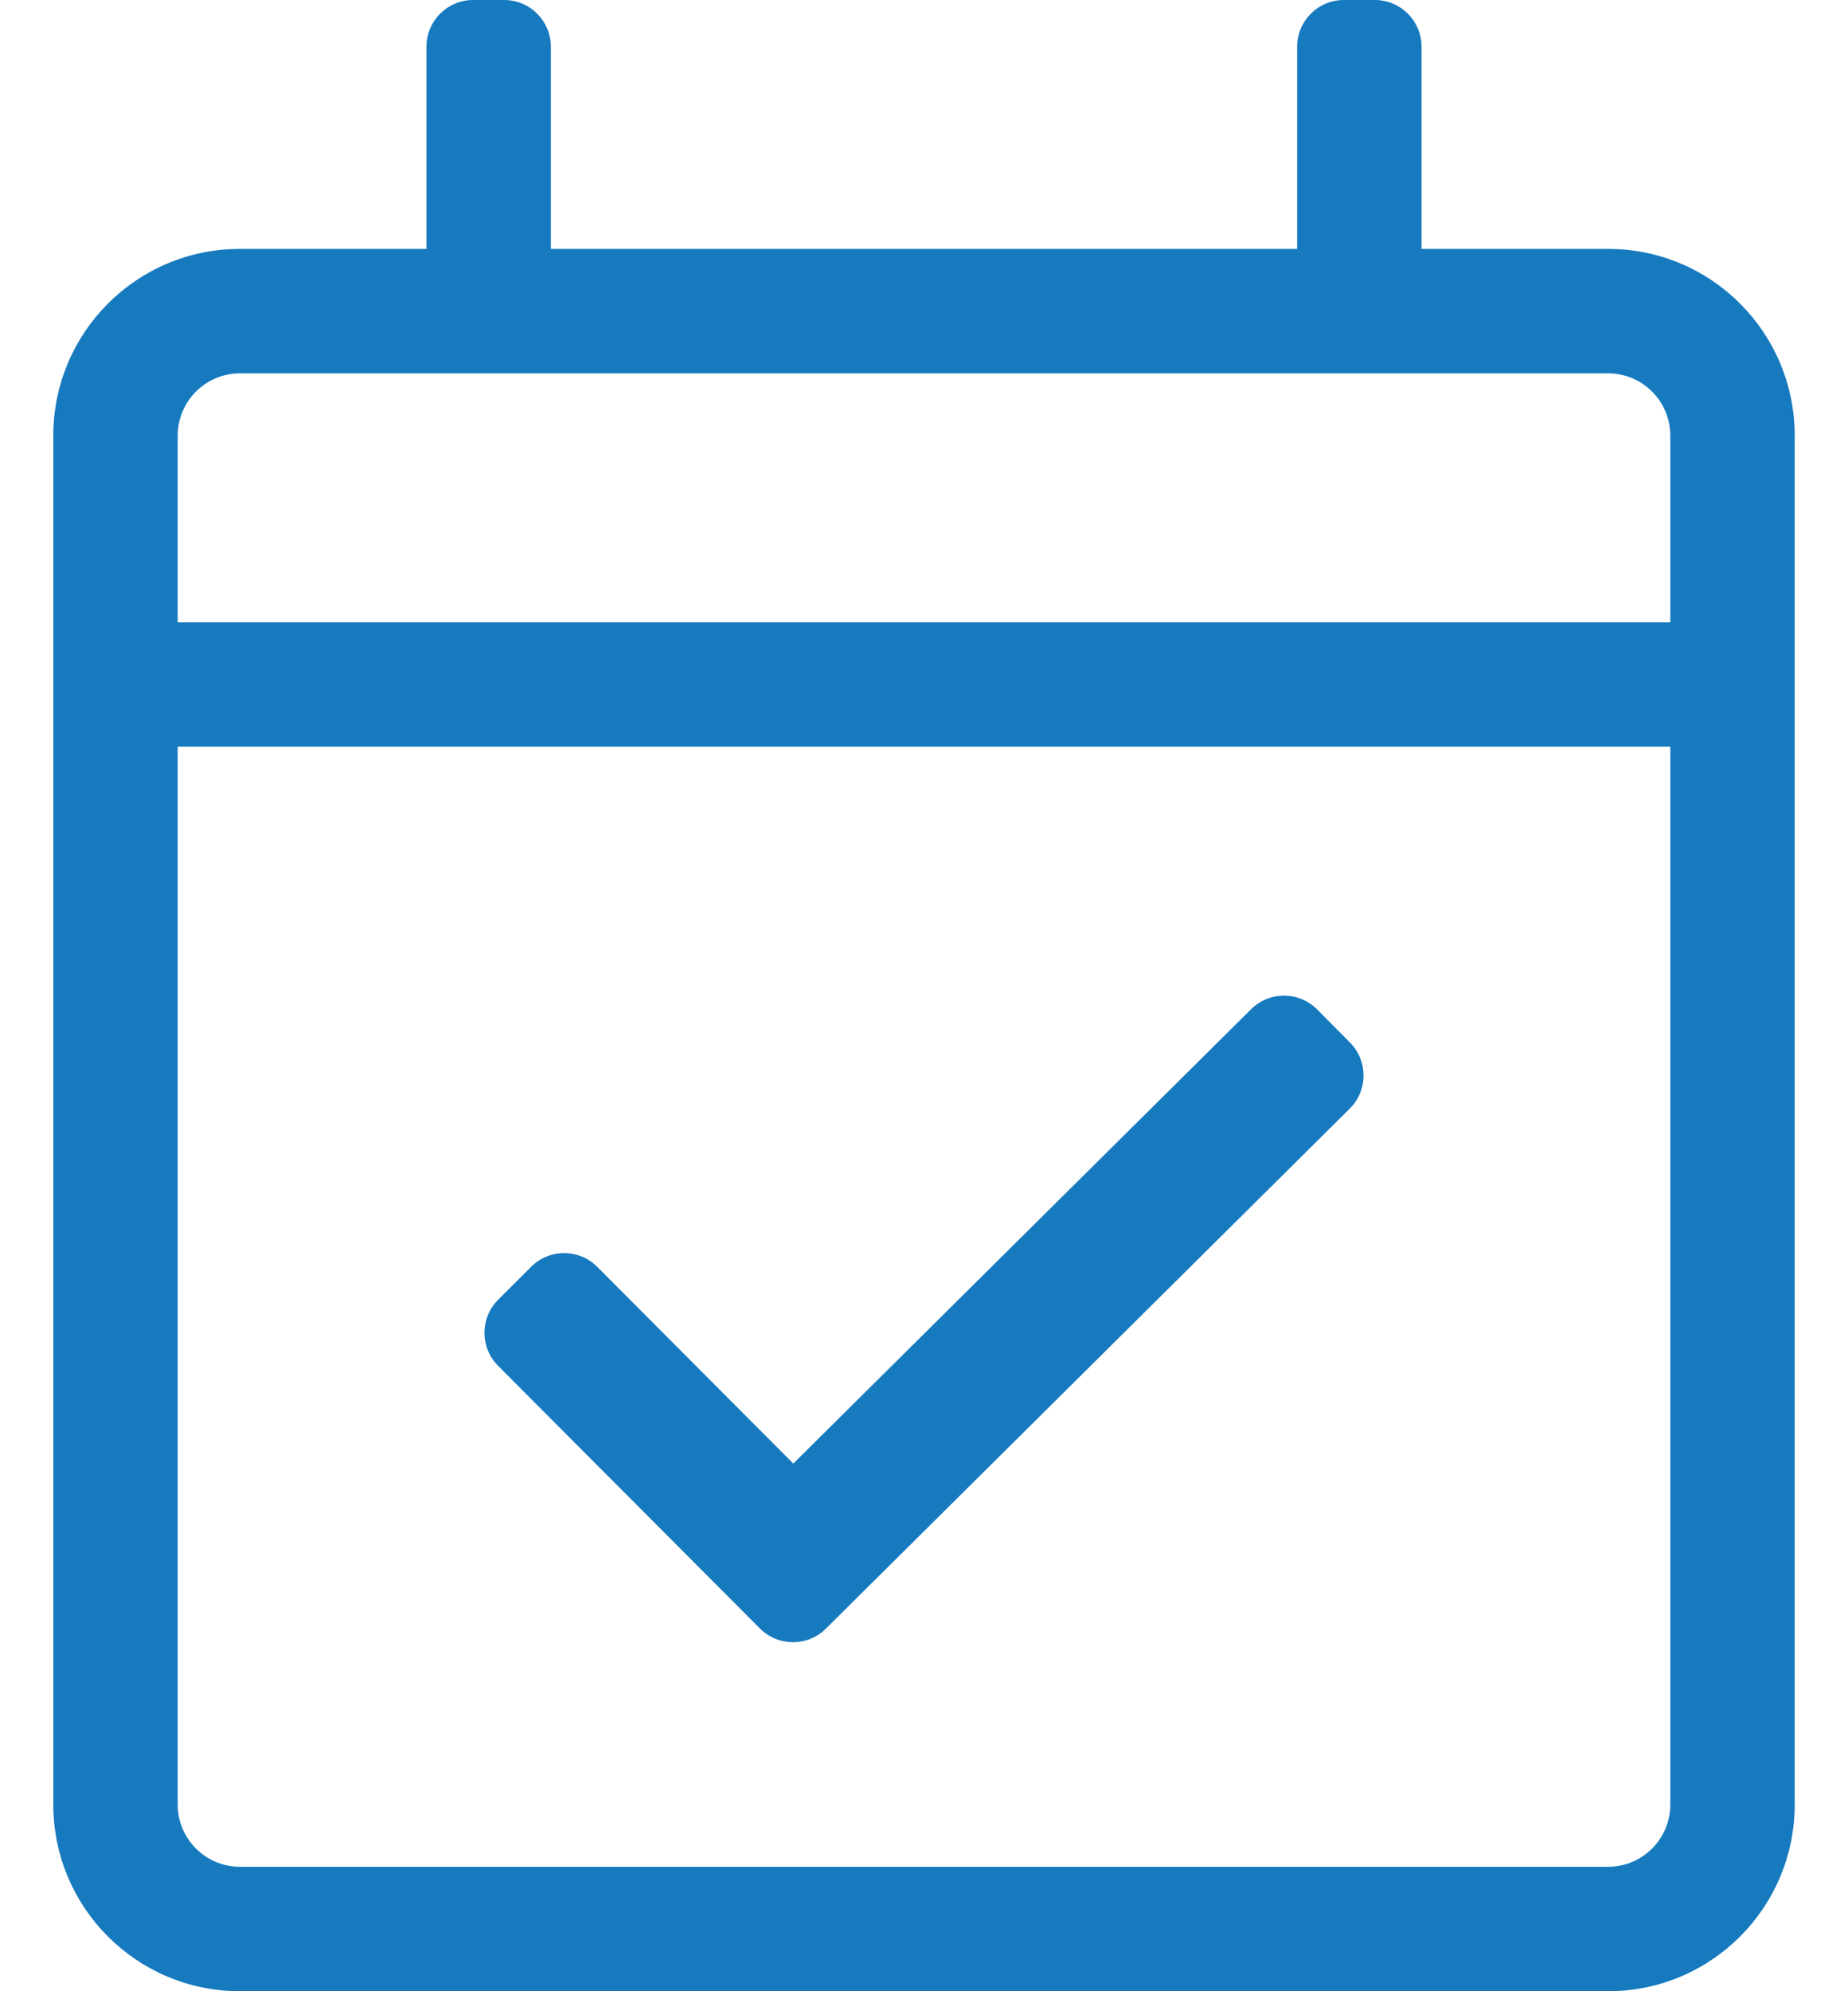
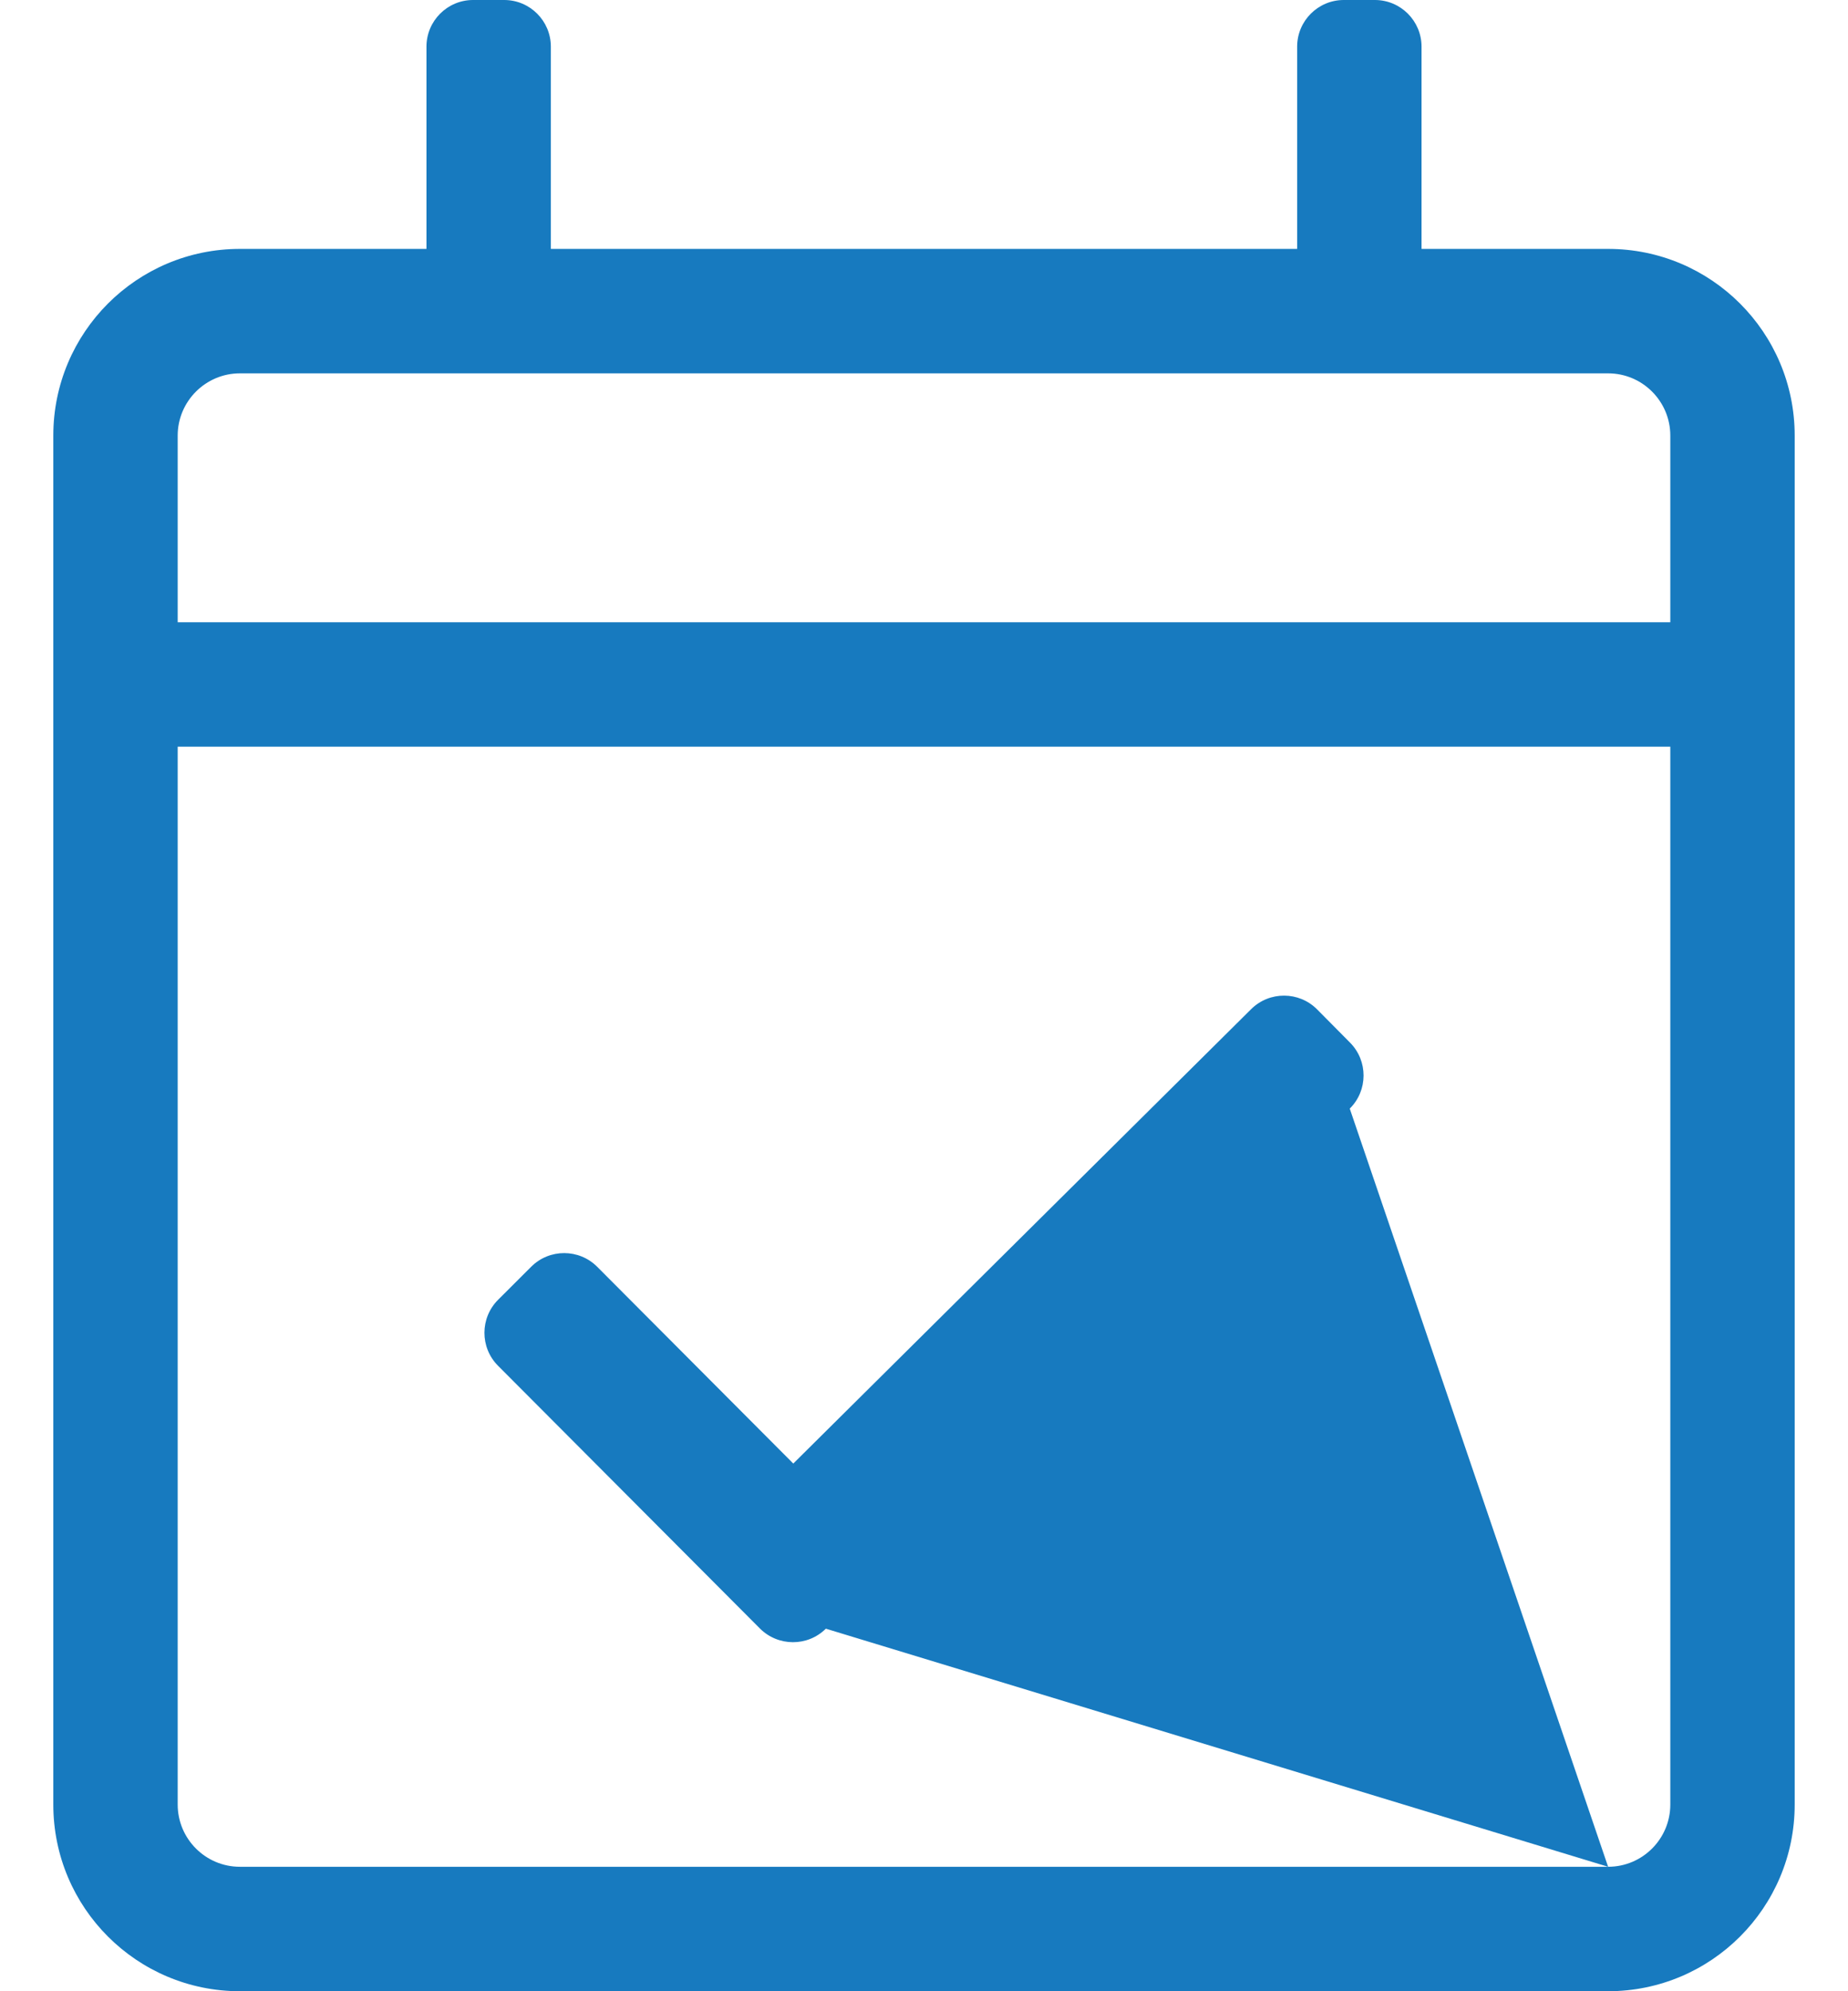
<svg xmlns="http://www.w3.org/2000/svg" width="26" height="28" viewBox="0 0 26 28" fill="none">
-   <path fill-rule="evenodd" clip-rule="evenodd" d="M22.625 3.5H20V0.656C20 0.294 19.706 0 19.344 0H18.906C18.544 0 18.25 0.294 18.25 0.656V3.5H7.75V0.656C7.75 0.294 7.456 0 7.094 0H6.656C6.294 0 6 0.294 6 0.656V3.5H3.375C1.925 3.5 0.75 4.675 0.75 6.125V25.375C0.75 26.825 1.925 28 3.375 28H22.625C24.075 28 25.25 26.825 25.25 25.375V6.125C25.25 4.675 24.075 3.5 22.625 3.5ZM3.375 5.25H22.625C23.108 5.25 23.5 5.643 23.5 6.125V8.75H2.5V6.125C2.5 5.643 2.893 5.25 3.375 5.25ZM22.625 26.25H3.375C2.893 26.25 2.5 25.858 2.5 25.375V10.5H23.5V25.375C23.5 25.858 23.108 26.25 22.625 26.25ZM18.99 15.589L11.619 22.902C11.362 23.157 10.947 23.155 10.691 22.899L7.007 19.205C6.751 18.948 6.752 18.532 7.009 18.276L7.474 17.812C7.731 17.556 8.147 17.557 8.403 17.814L11.161 20.58L17.602 14.191C17.86 13.935 18.276 13.937 18.531 14.194L18.994 14.661C19.249 14.918 19.248 15.334 18.99 15.589V15.589Z" fill="#177ABF" />
+   <path fill-rule="evenodd" clip-rule="evenodd" d="M22.625 3.5H20V0.656C20 0.294 19.706 0 19.344 0H18.906C18.544 0 18.25 0.294 18.25 0.656V3.5H7.75V0.656C7.75 0.294 7.456 0 7.094 0H6.656C6.294 0 6 0.294 6 0.656V3.5H3.375C1.925 3.5 0.75 4.675 0.75 6.125V25.375C0.75 26.825 1.925 28 3.375 28H22.625C24.075 28 25.25 26.825 25.25 25.375V6.125C25.25 4.675 24.075 3.5 22.625 3.5ZM3.375 5.25H22.625C23.108 5.25 23.5 5.643 23.5 6.125V8.75H2.5V6.125C2.5 5.643 2.893 5.25 3.375 5.25ZM22.625 26.25H3.375C2.893 26.25 2.5 25.858 2.5 25.375V10.5H23.5V25.375C23.5 25.858 23.108 26.25 22.625 26.25ZL11.619 22.902C11.362 23.157 10.947 23.155 10.691 22.899L7.007 19.205C6.751 18.948 6.752 18.532 7.009 18.276L7.474 17.812C7.731 17.556 8.147 17.557 8.403 17.814L11.161 20.58L17.602 14.191C17.86 13.935 18.276 13.937 18.531 14.194L18.994 14.661C19.249 14.918 19.248 15.334 18.99 15.589V15.589Z" fill="#177ABF" />
</svg>